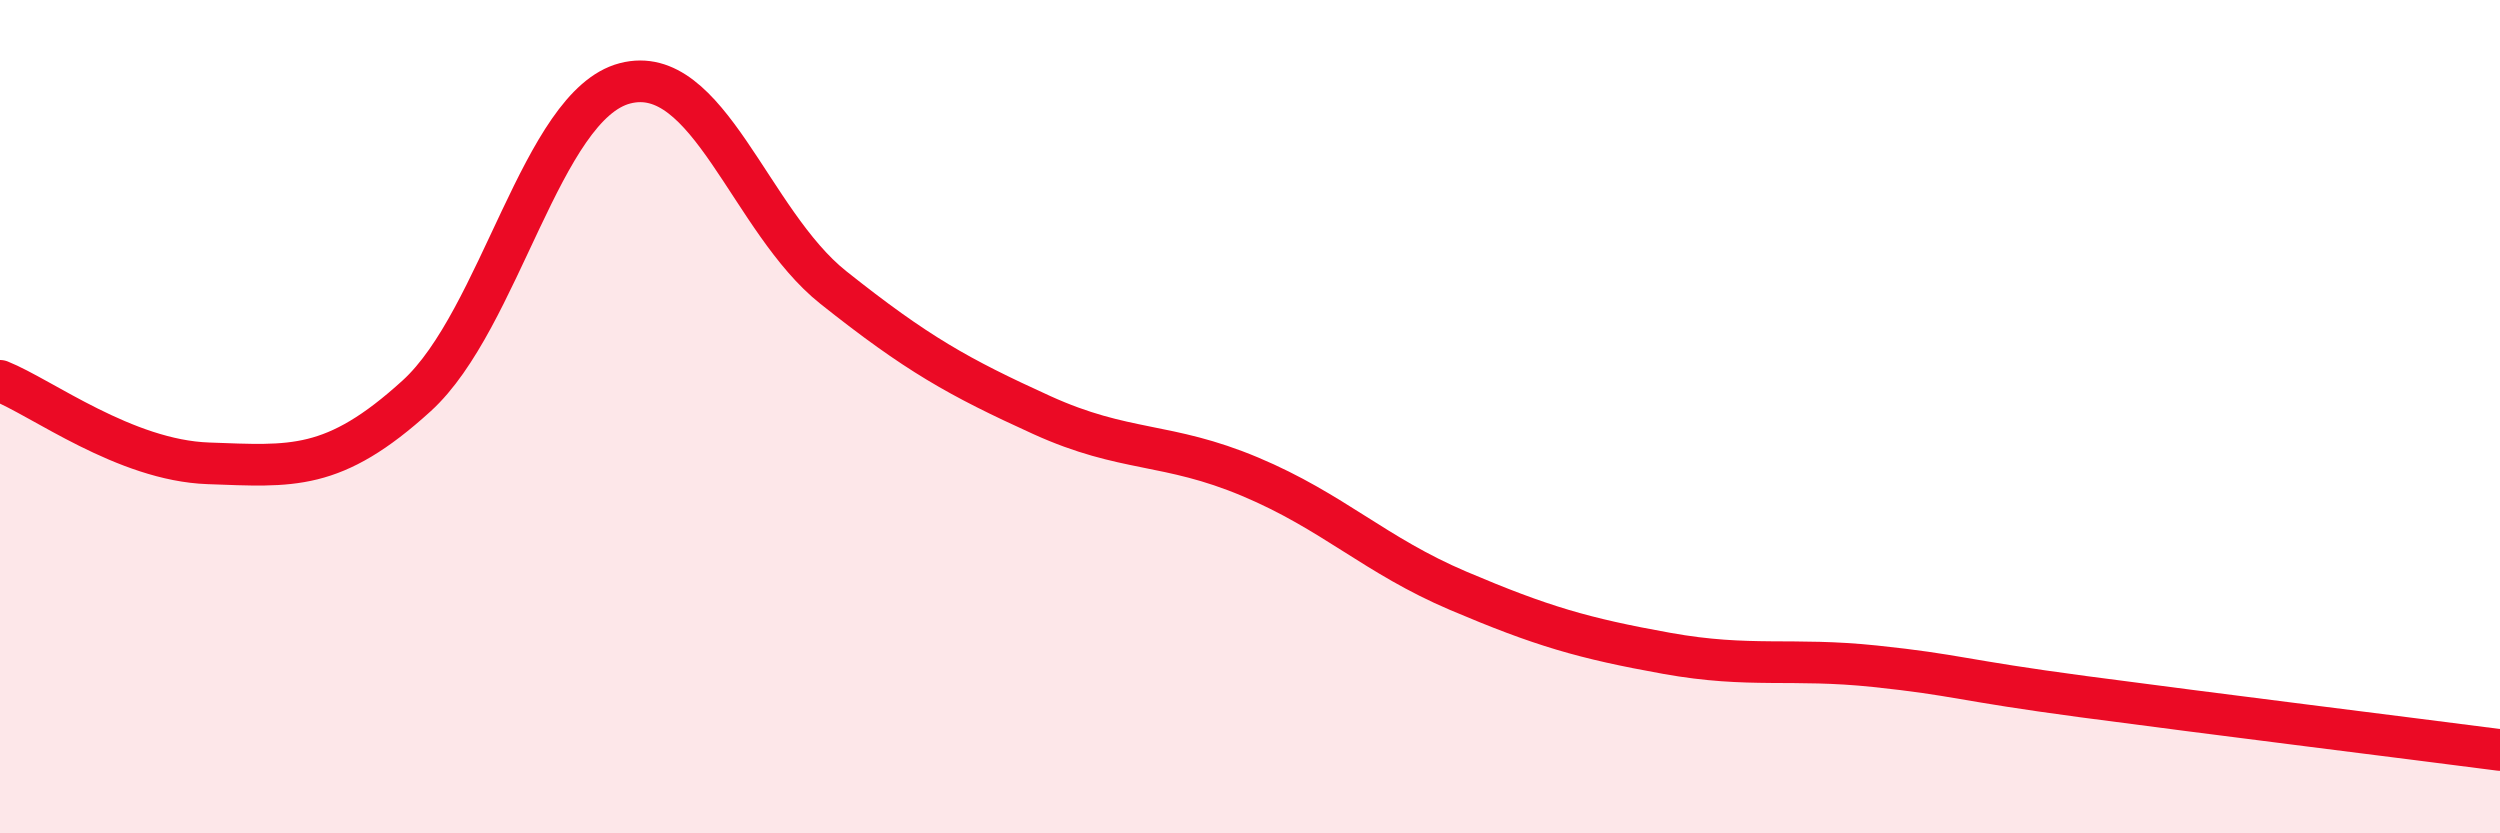
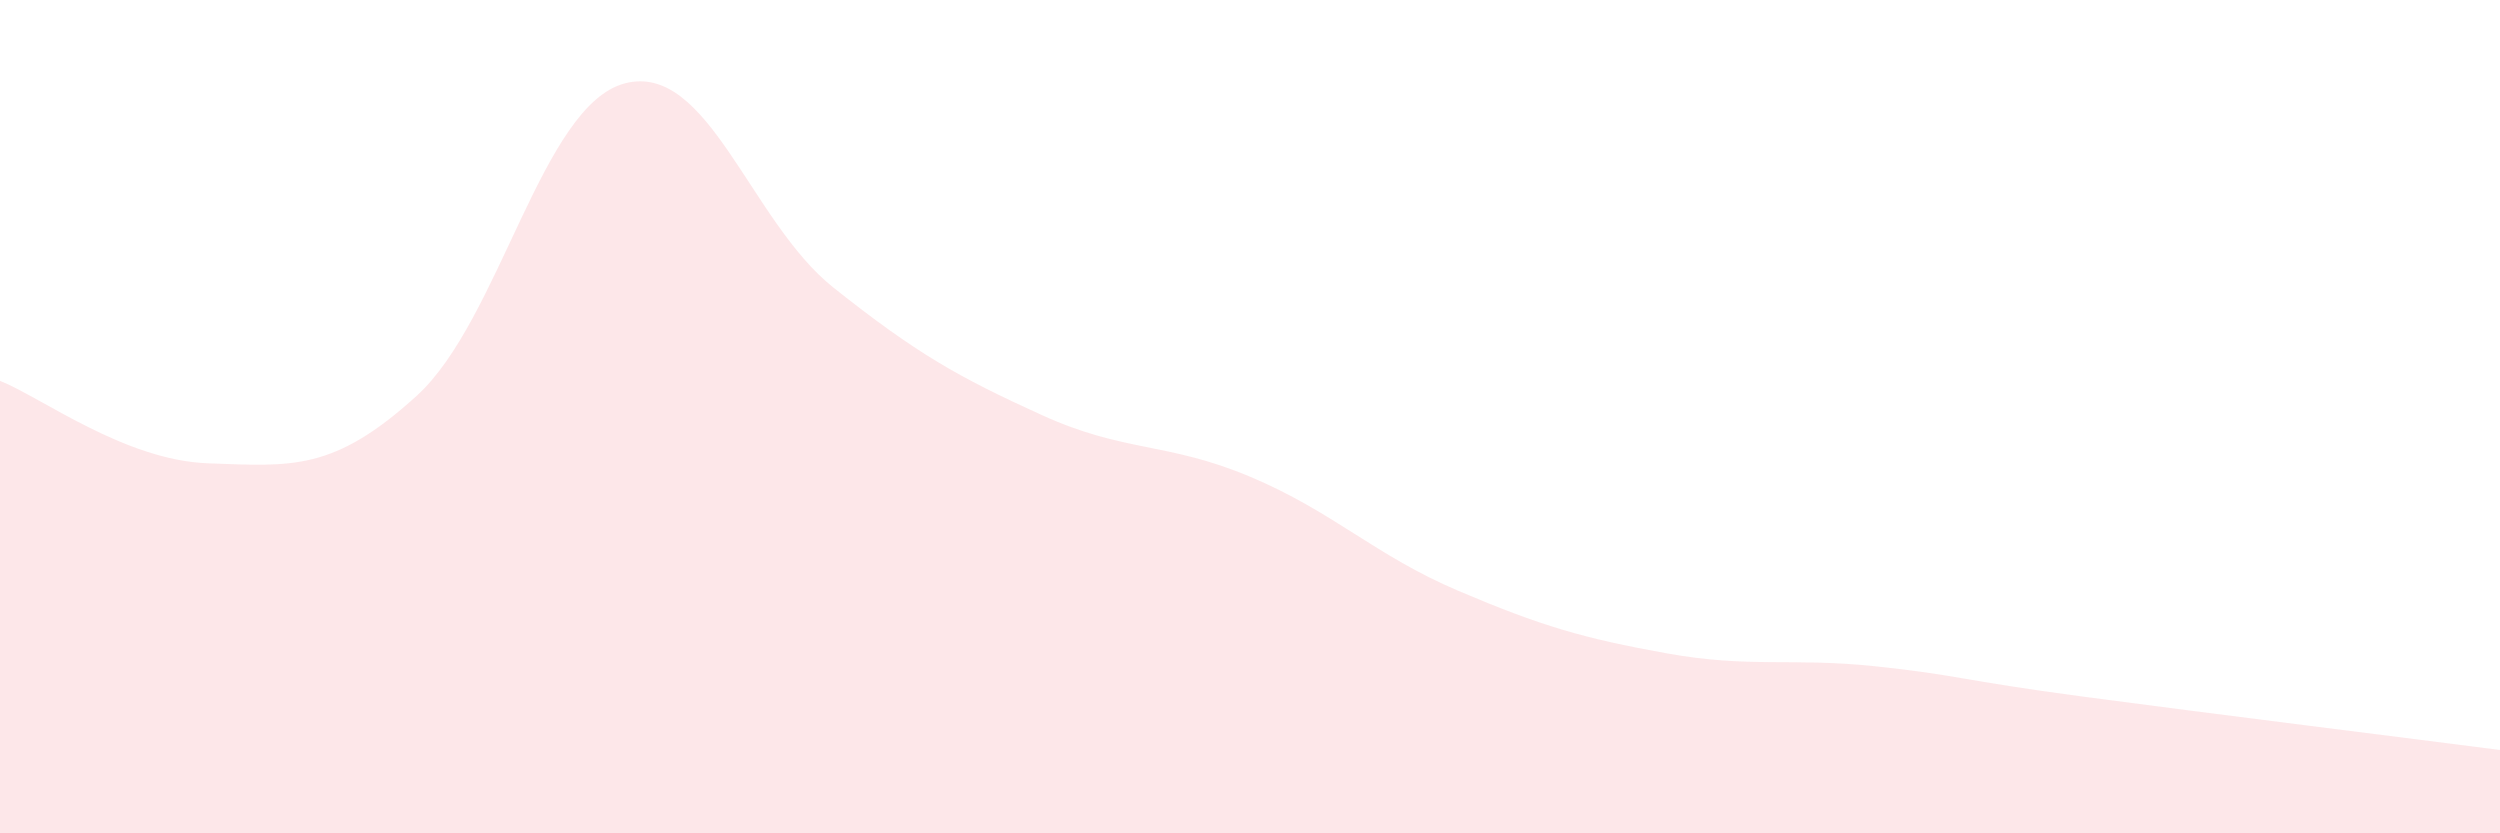
<svg xmlns="http://www.w3.org/2000/svg" width="60" height="20" viewBox="0 0 60 20">
  <path d="M 0,9.14 C 1,9.54 3,11.05 5,11.12 C 7,11.19 8,11.32 10,9.5 C 12,7.68 13,2.52 15,2 C 17,1.48 18,5.31 20,6.9 C 22,8.49 23,9.05 25,9.96 C 27,10.87 28,10.6 30,11.44 C 32,12.28 33,13.33 35,14.18 C 37,15.03 38,15.32 40,15.68 C 42,16.04 43,15.78 45,15.99 C 47,16.2 47,16.32 50,16.72 C 53,17.12 58,17.74 60,18L60 20L0 20Z" fill="#EB0A25" opacity="0.1" stroke-linecap="round" stroke-linejoin="round" />
-   <path d="M 0,9.14 C 1,9.54 3,11.05 5,11.12 C 7,11.19 8,11.32 10,9.5 C 12,7.68 13,2.52 15,2 C 17,1.48 18,5.31 20,6.9 C 22,8.49 23,9.05 25,9.96 C 27,10.87 28,10.6 30,11.44 C 32,12.28 33,13.33 35,14.18 C 37,15.03 38,15.32 40,15.68 C 42,16.04 43,15.78 45,15.99 C 47,16.2 47,16.32 50,16.72 C 53,17.12 58,17.74 60,18" stroke="#EB0A25" stroke-width="1" fill="none" stroke-linecap="round" stroke-linejoin="round" />
</svg>